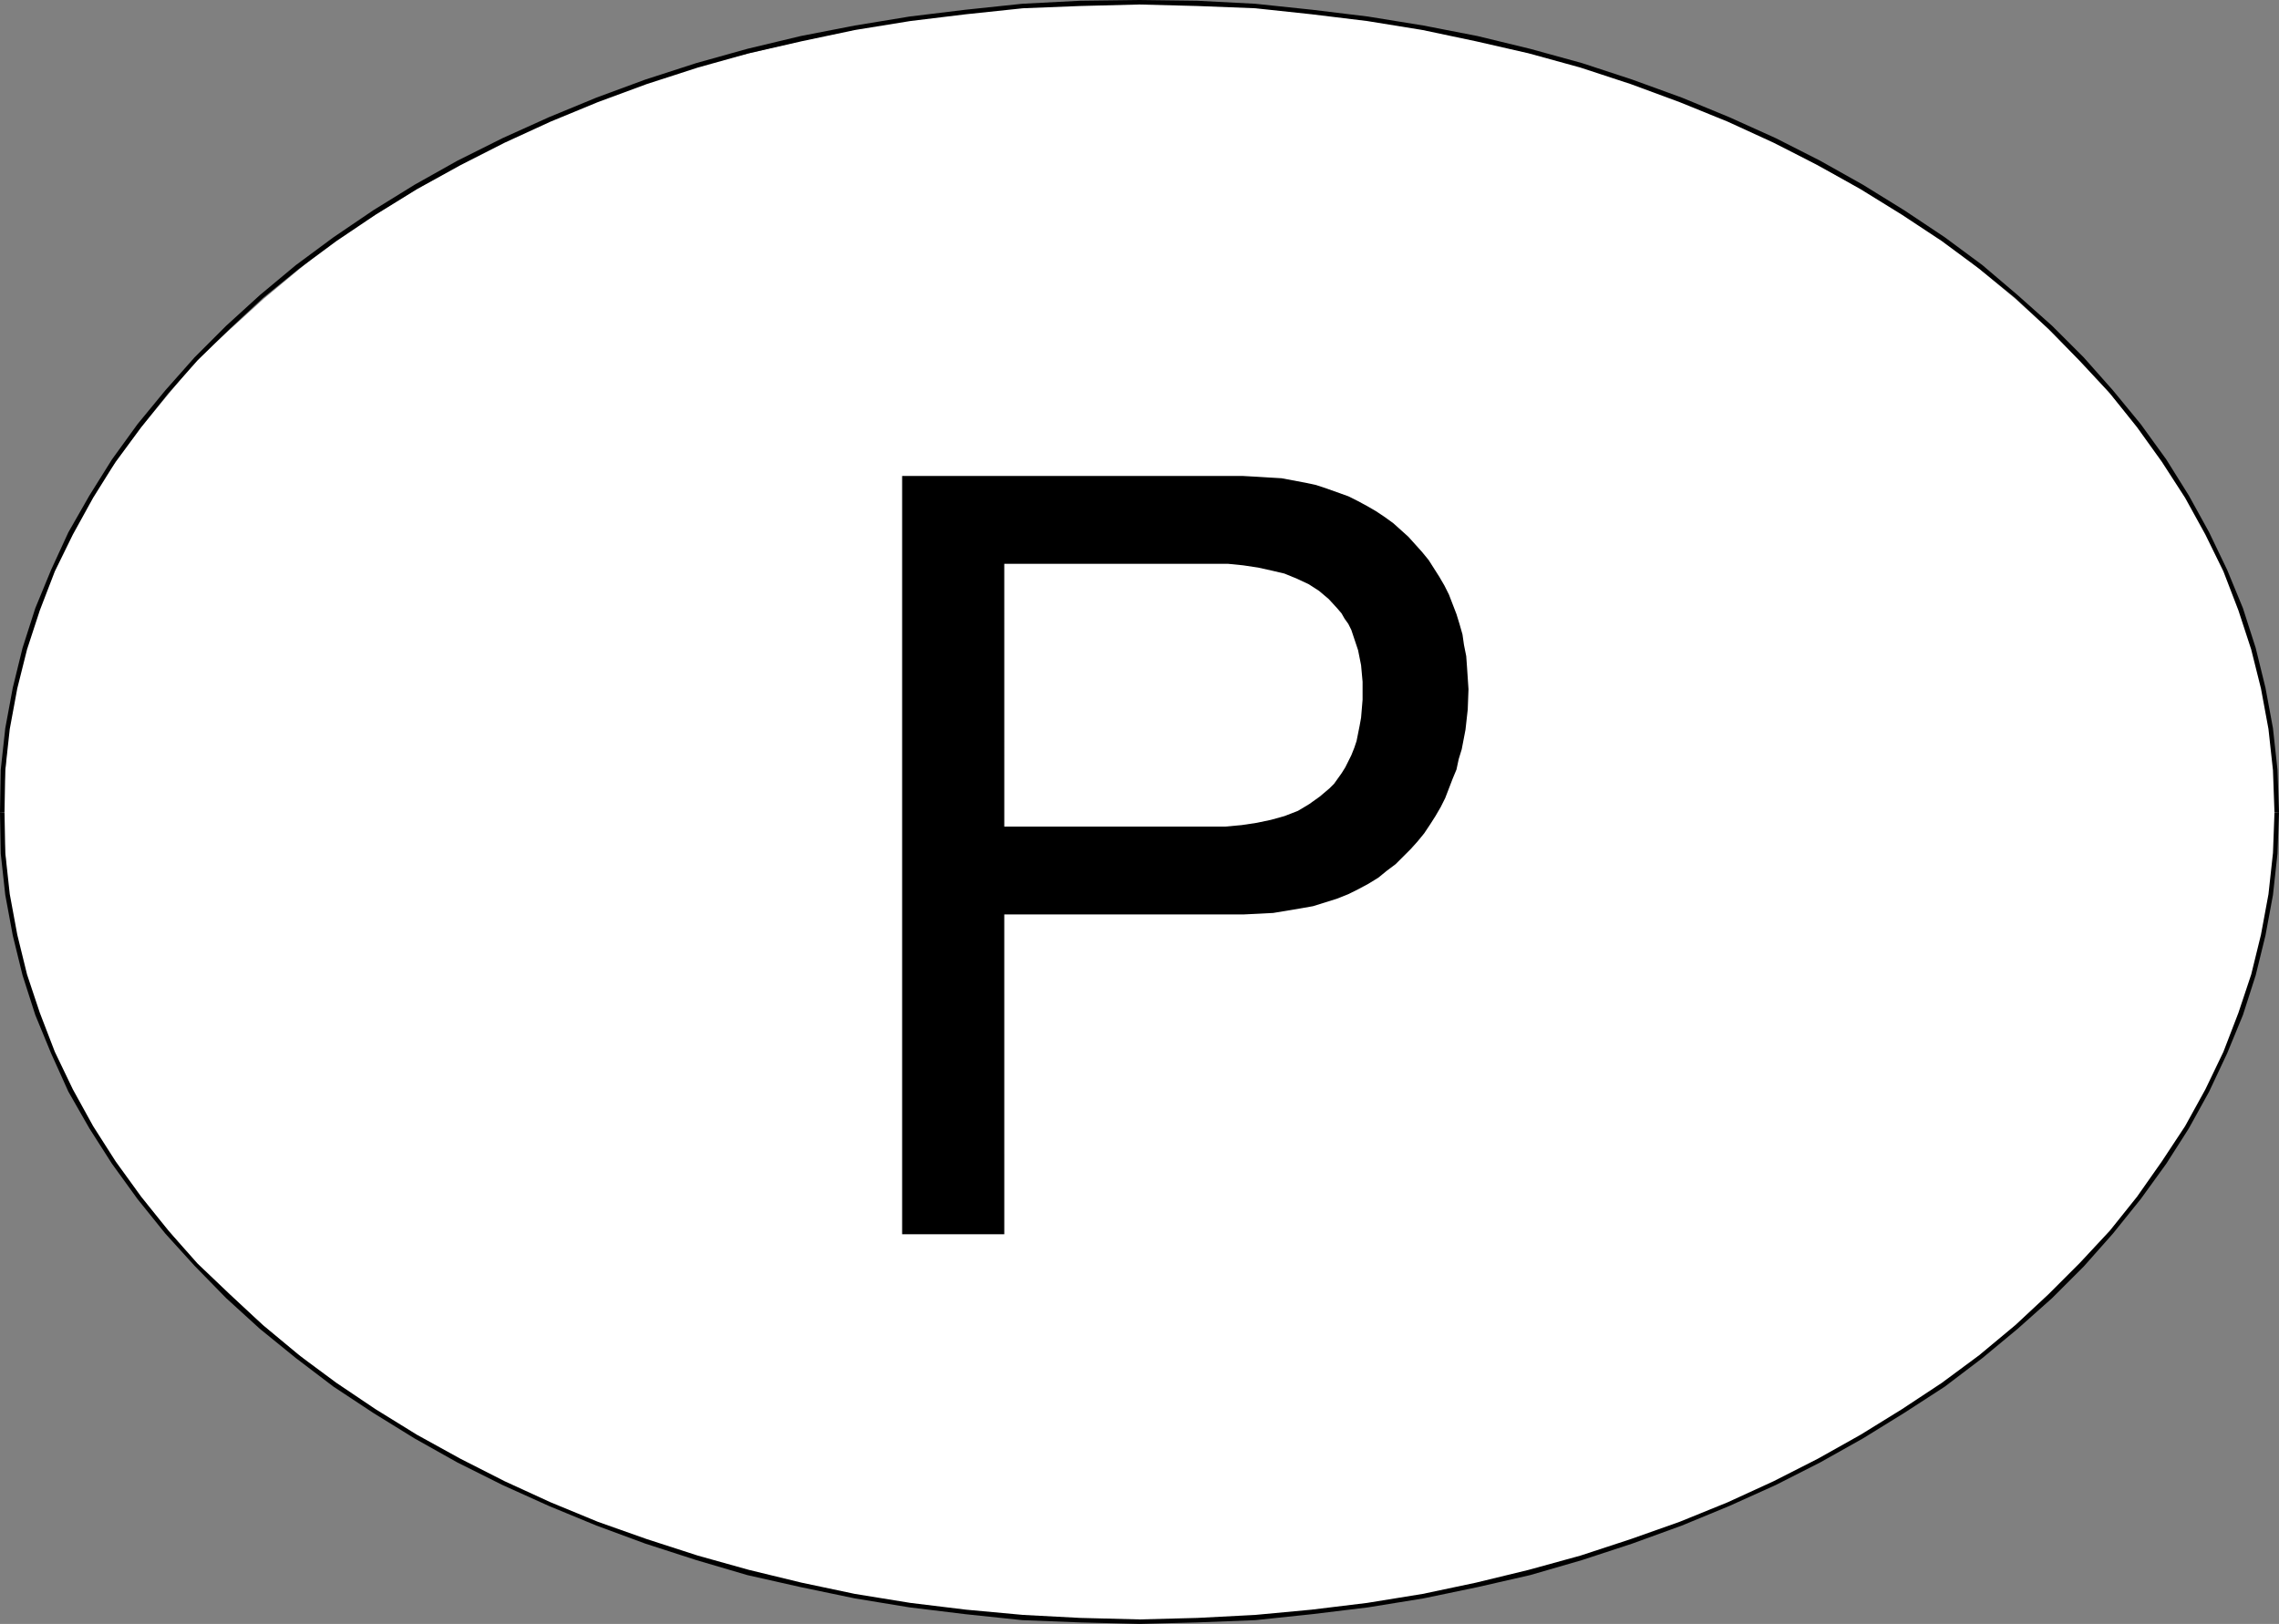
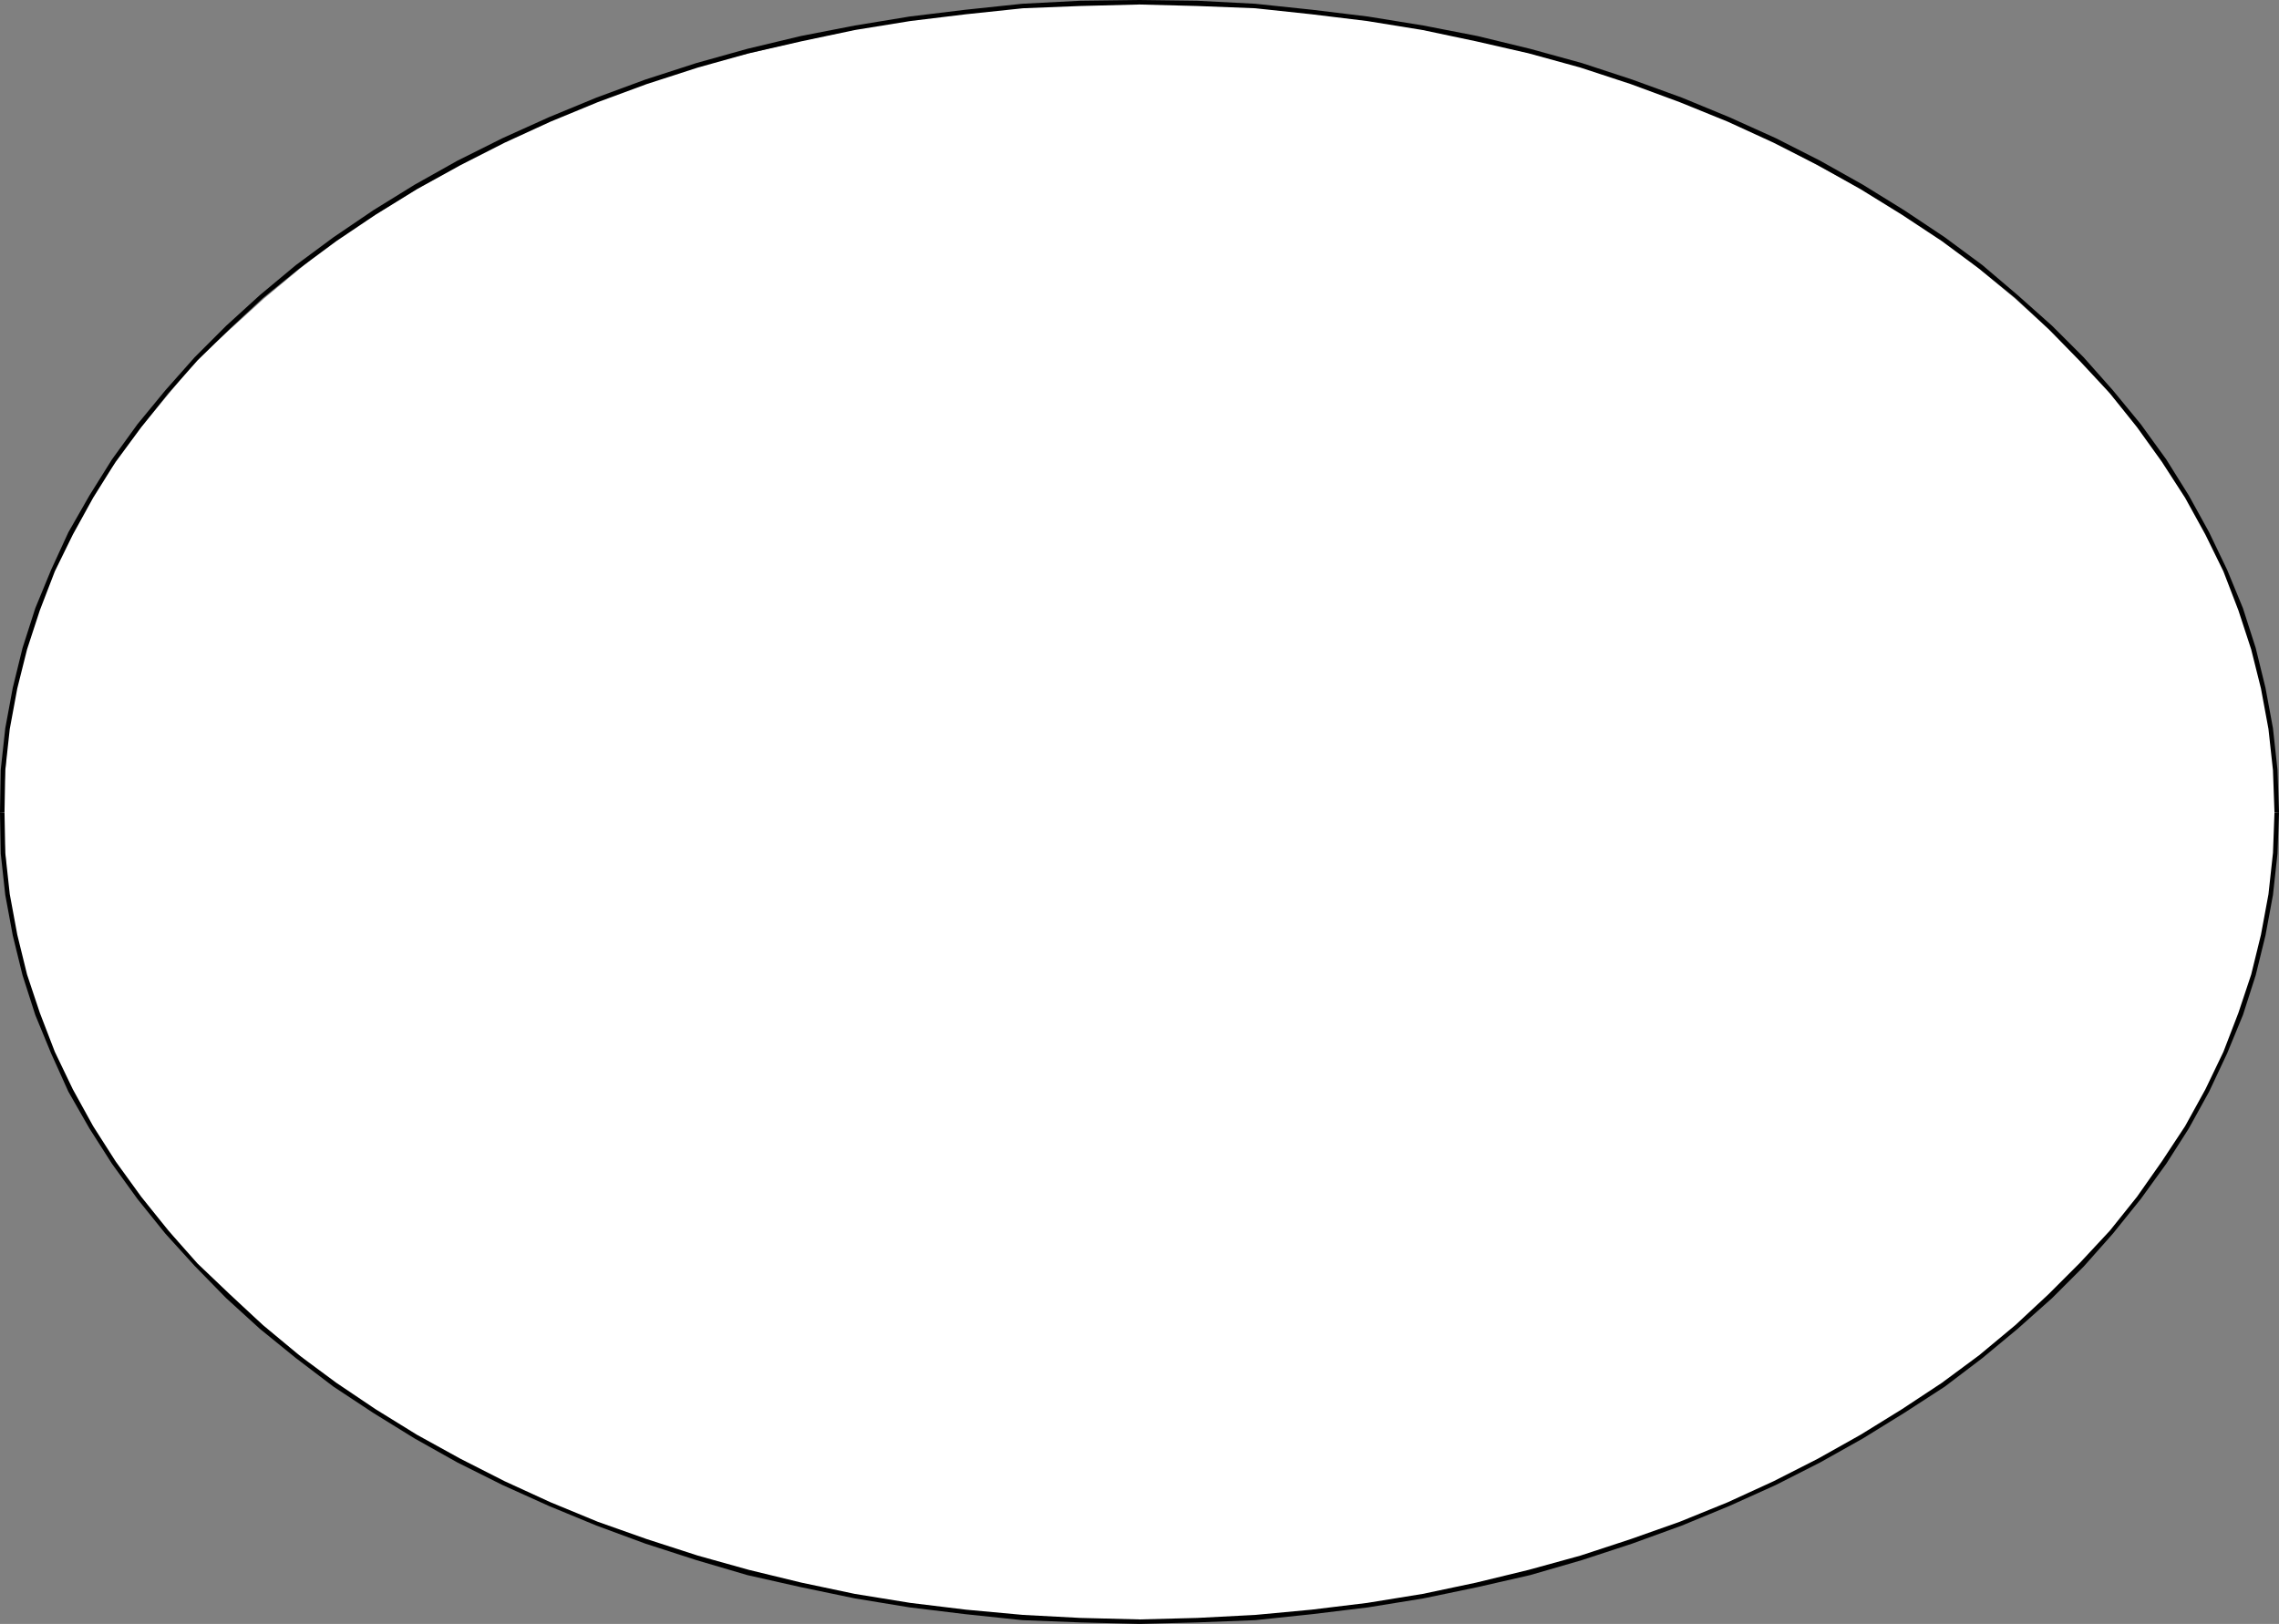
<svg xmlns="http://www.w3.org/2000/svg" xmlns:ns1="http://sodipodi.sourceforge.net/DTD/sodipodi-0.dtd" xmlns:ns2="http://www.inkscape.org/namespaces/inkscape" version="1.0" width="129.724mm" height="92.463mm" id="svg7" ns1:docname="Decal - Portugal.wmf">
  <rect width="100%" height="100%" fill="#808080" stroke="none" />
  <ns1:namedview id="namedview7" pagecolor="#ffffff" bordercolor="#000000" borderopacity="0.25" ns2:showpageshadow="2" ns2:pageopacity="0.0" ns2:pagecheckerboard="0" ns2:deskcolor="#d1d1d1" ns2:document-units="mm" />
  <defs id="defs1">
    <pattern id="WMFhbasepattern" patternUnits="userSpaceOnUse" width="6" height="6" x="0" y="0" />
  </defs>
  <path style="fill:#ffffff;fill-opacity:1;fill-rule:evenodd;stroke:none" d="M 0.485,174.813 1.778,157.203 5.171,139.431 11.312,123.274 19.392,106.956 30.219,92.092 42.501,77.228 56.722,64.303 72.235,51.378 89.849,40.553 108.11,30.374 l 20.523,-8.886 21.654,-7.432 22.301,-5.332 23.109,-4.847 24.402,-2.585 25.048,-0.808 25.048,0.808 23.755,2.585 23.755,4.847 22.301,5.332 21.816,7.432 19.554,8.886 18.907,10.179 17.776,10.825 15.514,12.925 14.221,12.925 12.282,14.864 10.827,14.864 8.08,16.318 6.141,16.157 3.394,17.772 1.293,17.611 -1.293,17.611 -3.394,17.611 -6.141,16.318 -8.08,16.318 -10.827,14.864 -12.282,14.864 -14.221,12.925 -15.514,12.764 -17.776,10.986 -18.907,10.179 -19.554,8.725 -21.816,7.432 -22.301,5.493 -23.755,4.685 -23.755,2.747 -25.048,0.646 -25.048,-0.646 -24.402,-2.747 -23.109,-4.685 -22.301,-5.493 -21.654,-7.432 -20.523,-8.725 L 89.849,309.074 72.235,298.088 56.722,285.324 42.501,272.399 30.219,257.535 19.392,242.671 11.312,226.353 5.171,210.035 1.778,192.424 Z" id="path1" />
-   <path style="fill:#000000;fill-opacity:1;fill-rule:evenodd;stroke:none" d="m 0.97,174.813 0.162,-9.048 0.97,-8.886 1.616,-8.725 2.101,-8.401 2.747,-8.401 3.232,-8.401 3.878,-7.917 4.363,-7.917 4.848,-7.755 5.494,-7.432 5.818,-7.27 6.302,-7.109 6.949,-6.786 7.11,-6.624 7.757,-6.301 8.08,-5.978 8.403,-5.655 8.888,-5.493 9.373,-5.17 9.534,-4.847 9.858,-4.524 10.181,-4.201 10.504,-3.878 10.989,-3.554 10.989,-3.07 11.312,-2.585 11.474,-2.423 11.958,-1.939 11.958,-1.454 12.282,-1.293 12.282,-0.485 12.766,-0.323 V 0 l -12.766,0.162 -12.443,0.646 -12.282,1.293 -11.958,1.454 -11.797,1.939 -11.635,2.262 -11.474,2.747 -10.989,3.07 -10.989,3.554 -10.504,3.878 -10.181,4.201 -10.019,4.524 -9.696,4.847 -9.211,5.17 -8.888,5.493 -8.565,5.816 -8.08,5.978 -7.757,6.463 -7.272,6.624 -6.787,6.786 -6.302,7.109 -5.979,7.27 -5.494,7.594 -4.848,7.755 -4.525,7.917 -3.717,8.078 -3.394,8.24 -2.747,8.563 -2.101,8.563 -1.616,8.725 -0.97,8.886 L 0,174.813 Z" id="path2" />
+   <path style="fill:#000000;fill-opacity:1;fill-rule:evenodd;stroke:none" d="m 0.97,174.813 0.162,-9.048 0.97,-8.886 1.616,-8.725 2.101,-8.401 2.747,-8.401 3.232,-8.401 3.878,-7.917 4.363,-7.917 4.848,-7.755 5.494,-7.432 5.818,-7.27 6.302,-7.109 6.949,-6.786 7.11,-6.624 7.757,-6.301 8.08,-5.978 8.403,-5.655 8.888,-5.493 9.373,-5.17 9.534,-4.847 9.858,-4.524 10.181,-4.201 10.504,-3.878 10.989,-3.554 10.989,-3.07 11.312,-2.585 11.474,-2.423 11.958,-1.939 11.958,-1.454 12.282,-1.293 12.282,-0.485 12.766,-0.323 V 0 l -12.766,0.162 -12.443,0.646 -12.282,1.293 -11.958,1.454 -11.797,1.939 -11.635,2.262 -11.474,2.747 -10.989,3.07 -10.989,3.554 -10.504,3.878 -10.181,4.201 -10.019,4.524 -9.696,4.847 -9.211,5.17 -8.888,5.493 -8.565,5.816 -8.08,5.978 -7.757,6.463 -7.272,6.624 -6.787,6.786 -6.302,7.109 -5.979,7.27 -5.494,7.594 -4.848,7.755 -4.525,7.917 -3.717,8.078 -3.394,8.24 -2.747,8.563 -2.101,8.563 -1.616,8.725 -0.97,8.886 L 0,174.813 " id="path2" />
  <path style="fill:#000000;fill-opacity:1;fill-rule:evenodd;stroke:none" d="m 245.147,0.969 12.443,0.323 12.443,0.485 12.12,1.293 11.958,1.454 11.958,1.939 11.474,2.423 11.312,2.585 11.15,3.07 10.827,3.554 10.504,3.878 10.342,4.201 9.858,4.524 9.534,4.847 9.211,5.17 8.888,5.493 8.565,5.655 8.08,5.978 7.757,6.301 7.11,6.624 6.787,6.947 6.464,6.947 5.818,7.27 5.333,7.432 5.01,7.755 4.363,7.917 3.878,7.917 3.232,8.401 2.747,8.401 2.101,8.401 1.616,8.725 0.97,8.886 0.323,9.048 h 0.97 l -0.323,-9.209 -0.97,-8.886 -1.616,-8.725 -2.101,-8.563 -2.747,-8.563 -3.394,-8.24 -3.878,-8.078 -4.363,-7.917 -4.848,-7.755 -5.494,-7.594 -5.979,-7.27 -6.302,-7.109 -6.787,-6.786 -7.434,-6.624 -7.595,-6.463 -8.08,-5.978 -8.726,-5.816 -8.888,-5.493 -9.211,-5.17 -9.534,-4.847 L 372.003,25.204 361.822,21.003 351.156,17.126 340.329,13.571 329.179,10.502 317.867,7.755 306.232,5.493 294.273,3.554 282.315,2.1 270.033,0.808 257.59,0.162 245.147,0 Z" id="path3" />
  <path style="fill:#000000;fill-opacity:1;fill-rule:evenodd;stroke:none" d="m 489.324,174.813 -0.323,8.725 -0.97,8.886 -1.616,8.725 -2.101,8.563 -2.747,8.24 -3.232,8.401 -3.878,8.078 -4.363,7.917 -5.01,7.594 -5.333,7.594 -5.818,7.27 -6.464,6.947 -6.787,6.786 -7.11,6.624 -7.757,6.463 -8.08,5.978 -8.565,5.655 -8.888,5.493 -9.211,5.17 -9.534,4.847 -9.858,4.524 -10.342,4.201 -10.504,3.716 -10.827,3.554 -11.15,3.07 -11.312,2.747 -11.474,2.423 -11.958,1.939 -11.958,1.454 -12.12,1.131 -12.443,0.646 -12.443,0.323 v 0.969 l 12.443,-0.323 12.443,-0.485 12.282,-1.293 11.958,-1.454 11.958,-1.939 11.635,-2.423 11.312,-2.585 11.15,-3.231 10.827,-3.554 10.666,-3.878 10.181,-4.201 10.019,-4.524 9.534,-4.847 9.211,-5.17 8.888,-5.493 8.726,-5.655 8.08,-6.139 7.595,-6.301 7.434,-6.624 6.787,-6.786 6.302,-7.109 5.979,-7.432 5.494,-7.594 4.848,-7.594 4.363,-7.917 3.878,-8.24 3.394,-8.24 2.747,-8.563 2.101,-8.563 1.616,-8.725 0.97,-8.886 0.323,-8.886 z" id="path4" />
  <path style="fill:#000000;fill-opacity:1;fill-rule:evenodd;stroke:none" d="m 245.147,348.496 -12.766,-0.323 -12.282,-0.646 -12.282,-1.131 -11.958,-1.454 -11.958,-1.939 -11.474,-2.423 -11.312,-2.747 -10.989,-3.07 -10.989,-3.554 -10.504,-3.716 -10.181,-4.201 -9.858,-4.524 -9.534,-4.847 -9.373,-5.17 -8.888,-5.493 -8.403,-5.655 -8.08,-5.978 -7.757,-6.463 -7.11,-6.624 -6.949,-6.624 -6.302,-7.109 -5.818,-7.27 -5.494,-7.594 -4.848,-7.594 -4.363,-7.917 -3.878,-8.078 -3.232,-8.401 -2.747,-8.24 -2.101,-8.563 -1.616,-8.725 -0.97,-8.886 -0.162,-8.725 H 0 l 0.162,8.886 0.97,8.886 1.616,8.725 2.101,8.563 2.747,8.563 3.394,8.24 3.717,8.24 4.525,7.917 4.848,7.594 5.494,7.594 5.979,7.432 6.302,6.947 6.787,6.947 7.272,6.624 7.757,6.301 8.08,6.139 8.565,5.655 8.888,5.493 9.211,5.17 9.696,4.847 10.019,4.524 10.181,4.201 10.504,3.878 10.989,3.554 10.989,3.231 11.474,2.585 11.635,2.423 11.797,1.939 11.958,1.454 12.282,1.293 12.443,0.485 12.766,0.323 z" id="path5" />
-   <path style="fill:#000000;fill-opacity:1;fill-rule:evenodd;stroke:none" d="M 216.059,265.613 H 194.081 V 102.432 h 73.366 l 2.909,0.162 2.586,0.162 2.747,0.162 2.586,0.485 2.586,0.485 2.262,0.485 2.424,0.808 2.262,0.808 2.262,0.808 1.939,0.969 2.101,1.131 1.939,1.131 1.939,1.293 1.778,1.293 1.616,1.454 1.616,1.454 1.454,1.616 1.454,1.616 1.454,1.777 1.131,1.777 1.131,1.777 1.131,1.939 0.97,1.939 0.808,2.1 0.808,2.1 0.646,2.1 0.646,2.262 0.323,2.262 0.485,2.423 0.162,2.262 0.162,2.423 0.162,2.423 -0.162,4.362 -0.485,4.362 -0.808,4.201 -0.646,2.1 -0.485,2.262 -0.808,1.939 -0.808,2.1 -0.808,2.1 -0.97,1.939 -1.131,1.939 -1.131,1.777 -1.293,1.939 -1.454,1.777 -1.454,1.616 -1.616,1.616 -1.616,1.616 -1.939,1.454 -1.778,1.454 -2.101,1.293 -2.101,1.131 -2.262,1.131 -2.424,0.969 -2.586,0.808 -2.586,0.808 -2.747,0.485 -2.909,0.485 -2.909,0.485 -3.07,0.162 -3.394,0.162 h -51.389 z" id="path6" />
  <path style="fill:#ffffff;fill-opacity:1;fill-rule:evenodd;stroke:none" d="m 216.059,177.883 h 43.955 3.555 l 3.555,-0.323 3.232,-0.485 3.07,-0.646 2.909,-0.808 2.909,-1.131 2.424,-1.454 2.262,-1.616 2.101,-1.777 0.97,-0.969 0.808,-1.131 0.808,-1.131 0.808,-1.293 0.646,-1.293 0.646,-1.293 0.646,-1.616 0.485,-1.454 0.323,-1.616 0.323,-1.616 0.323,-1.777 0.162,-1.939 0.162,-1.939 v -1.939 -1.939 l -0.162,-1.777 -0.162,-1.777 -0.323,-1.616 -0.323,-1.616 -0.485,-1.454 -0.485,-1.454 -0.485,-1.454 -0.646,-1.293 -0.808,-1.131 -0.646,-1.131 -0.97,-1.131 -1.778,-1.939 -2.101,-1.777 -2.262,-1.454 -2.424,-1.131 -2.747,-1.131 -2.747,-0.646 -2.909,-0.646 -3.232,-0.485 -3.232,-0.323 h -3.232 -44.925 z" id="path7" />
</svg>